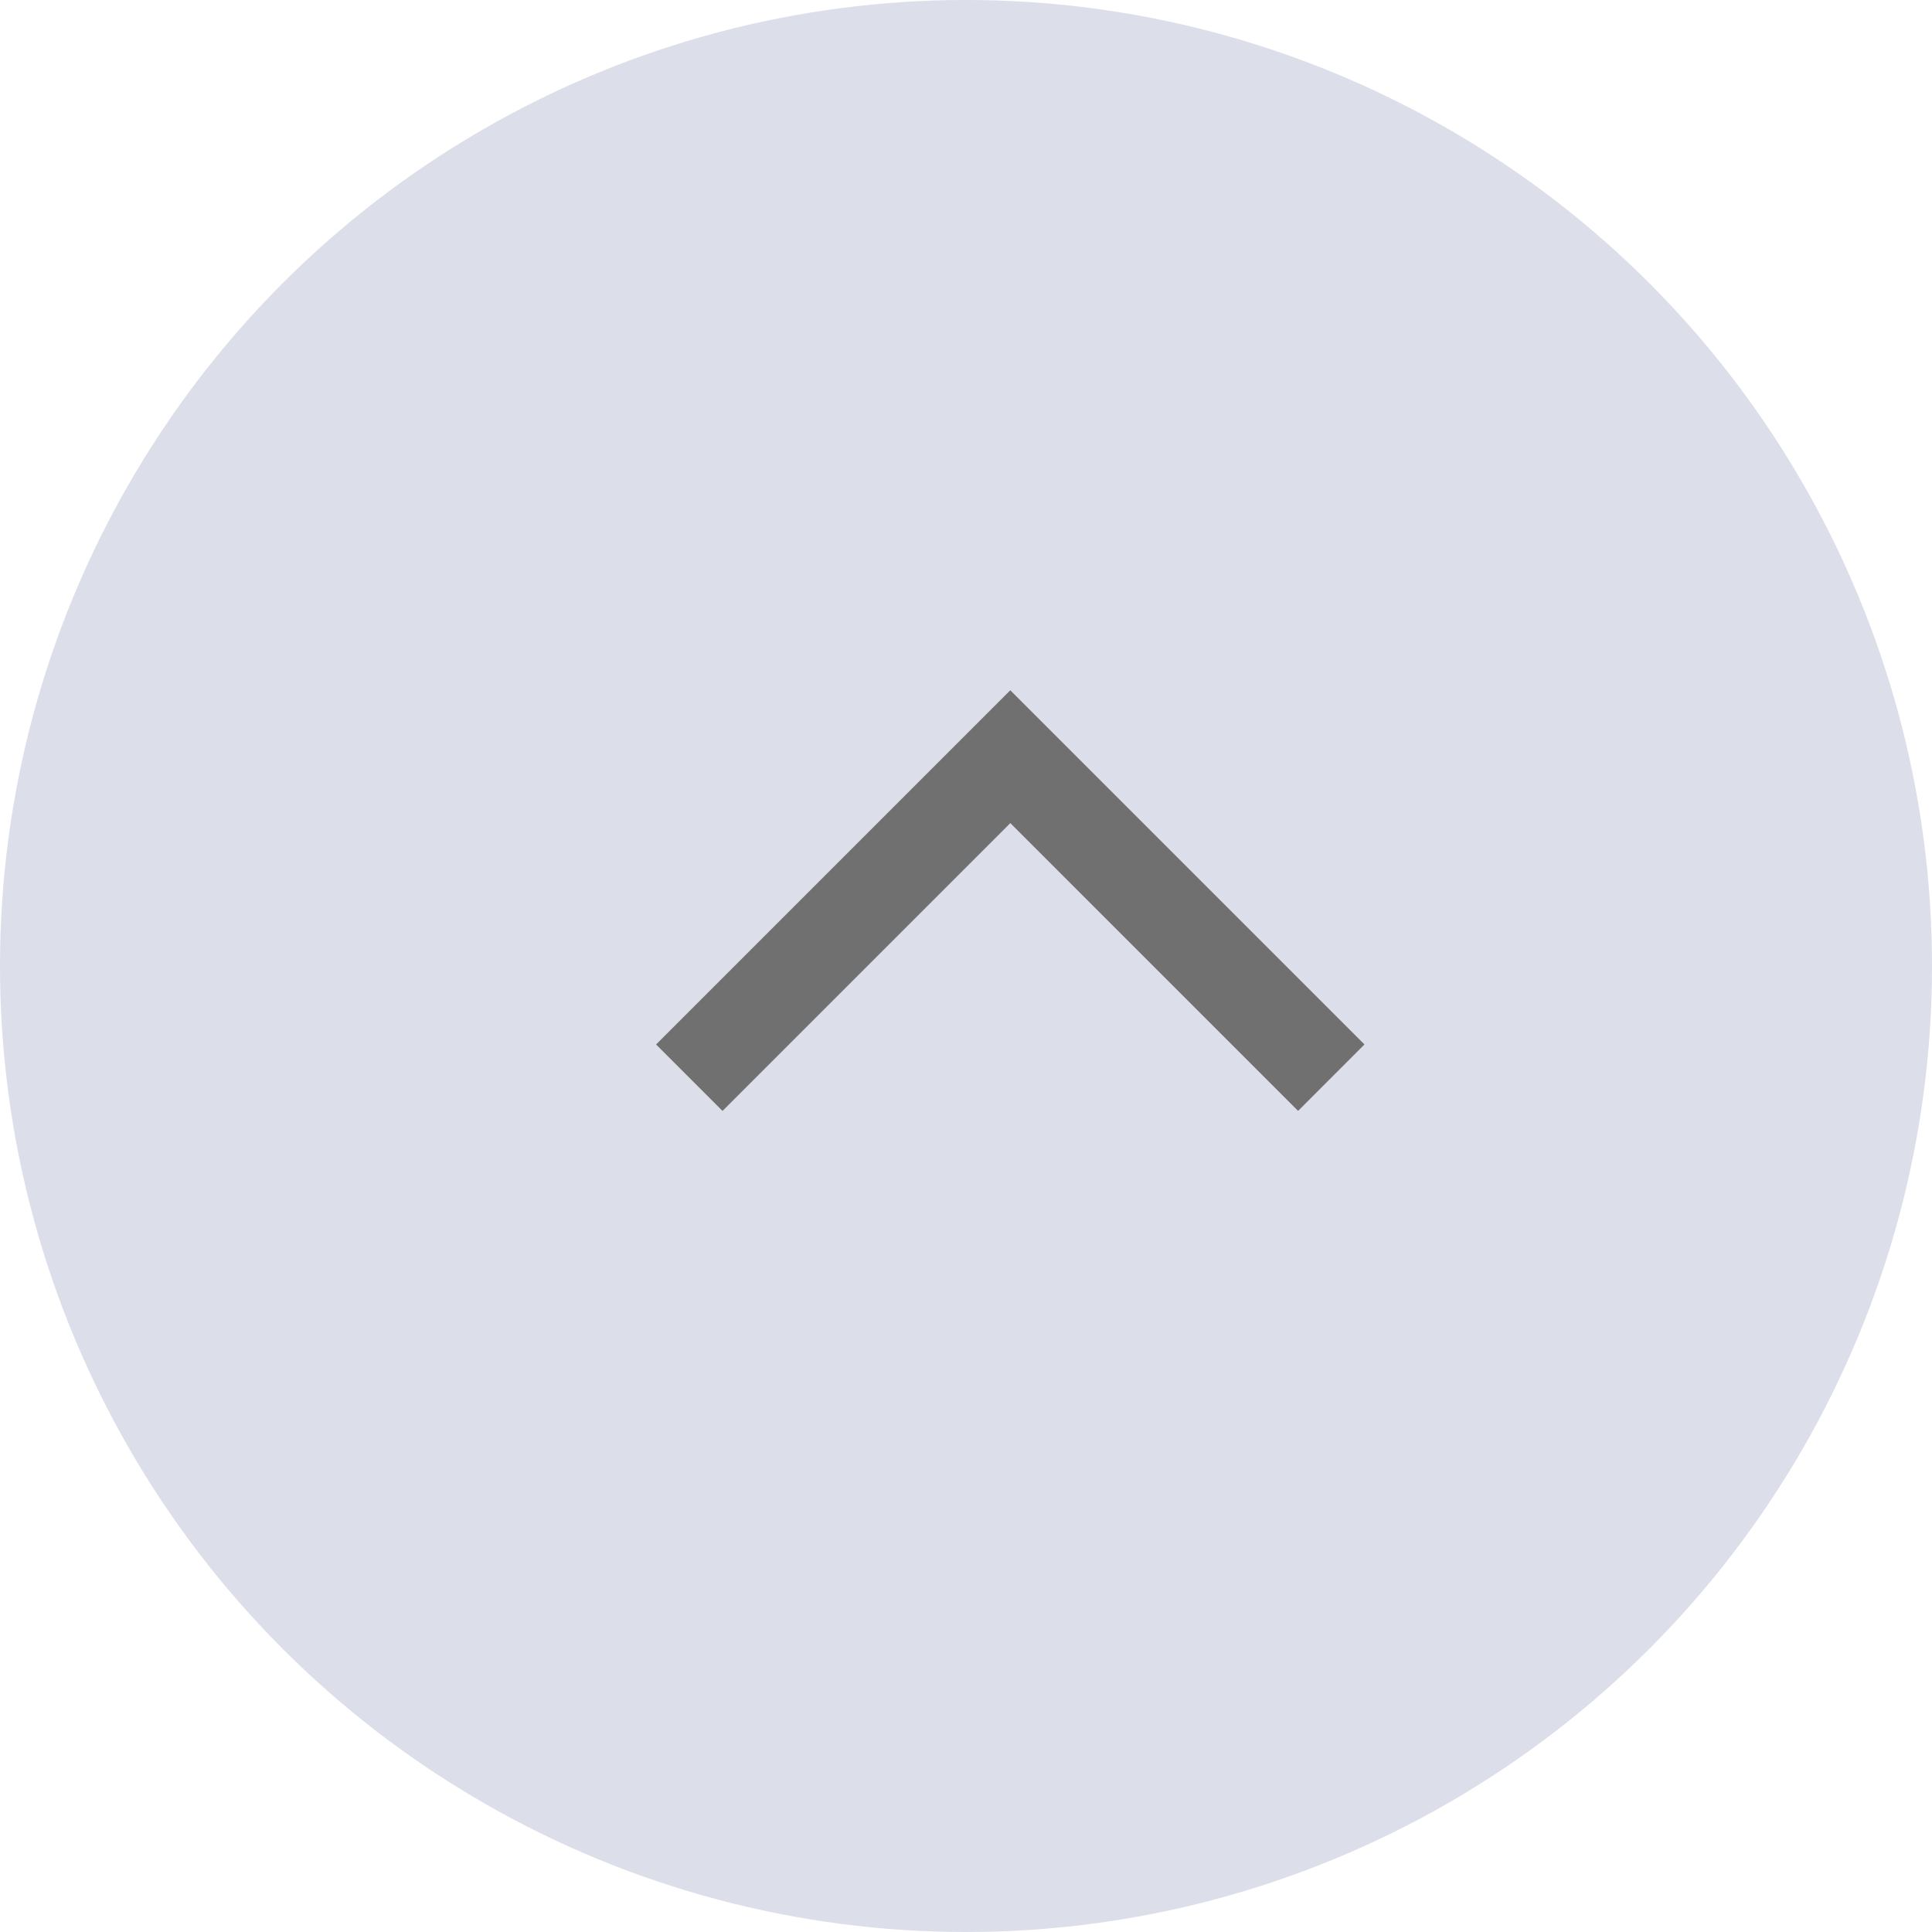
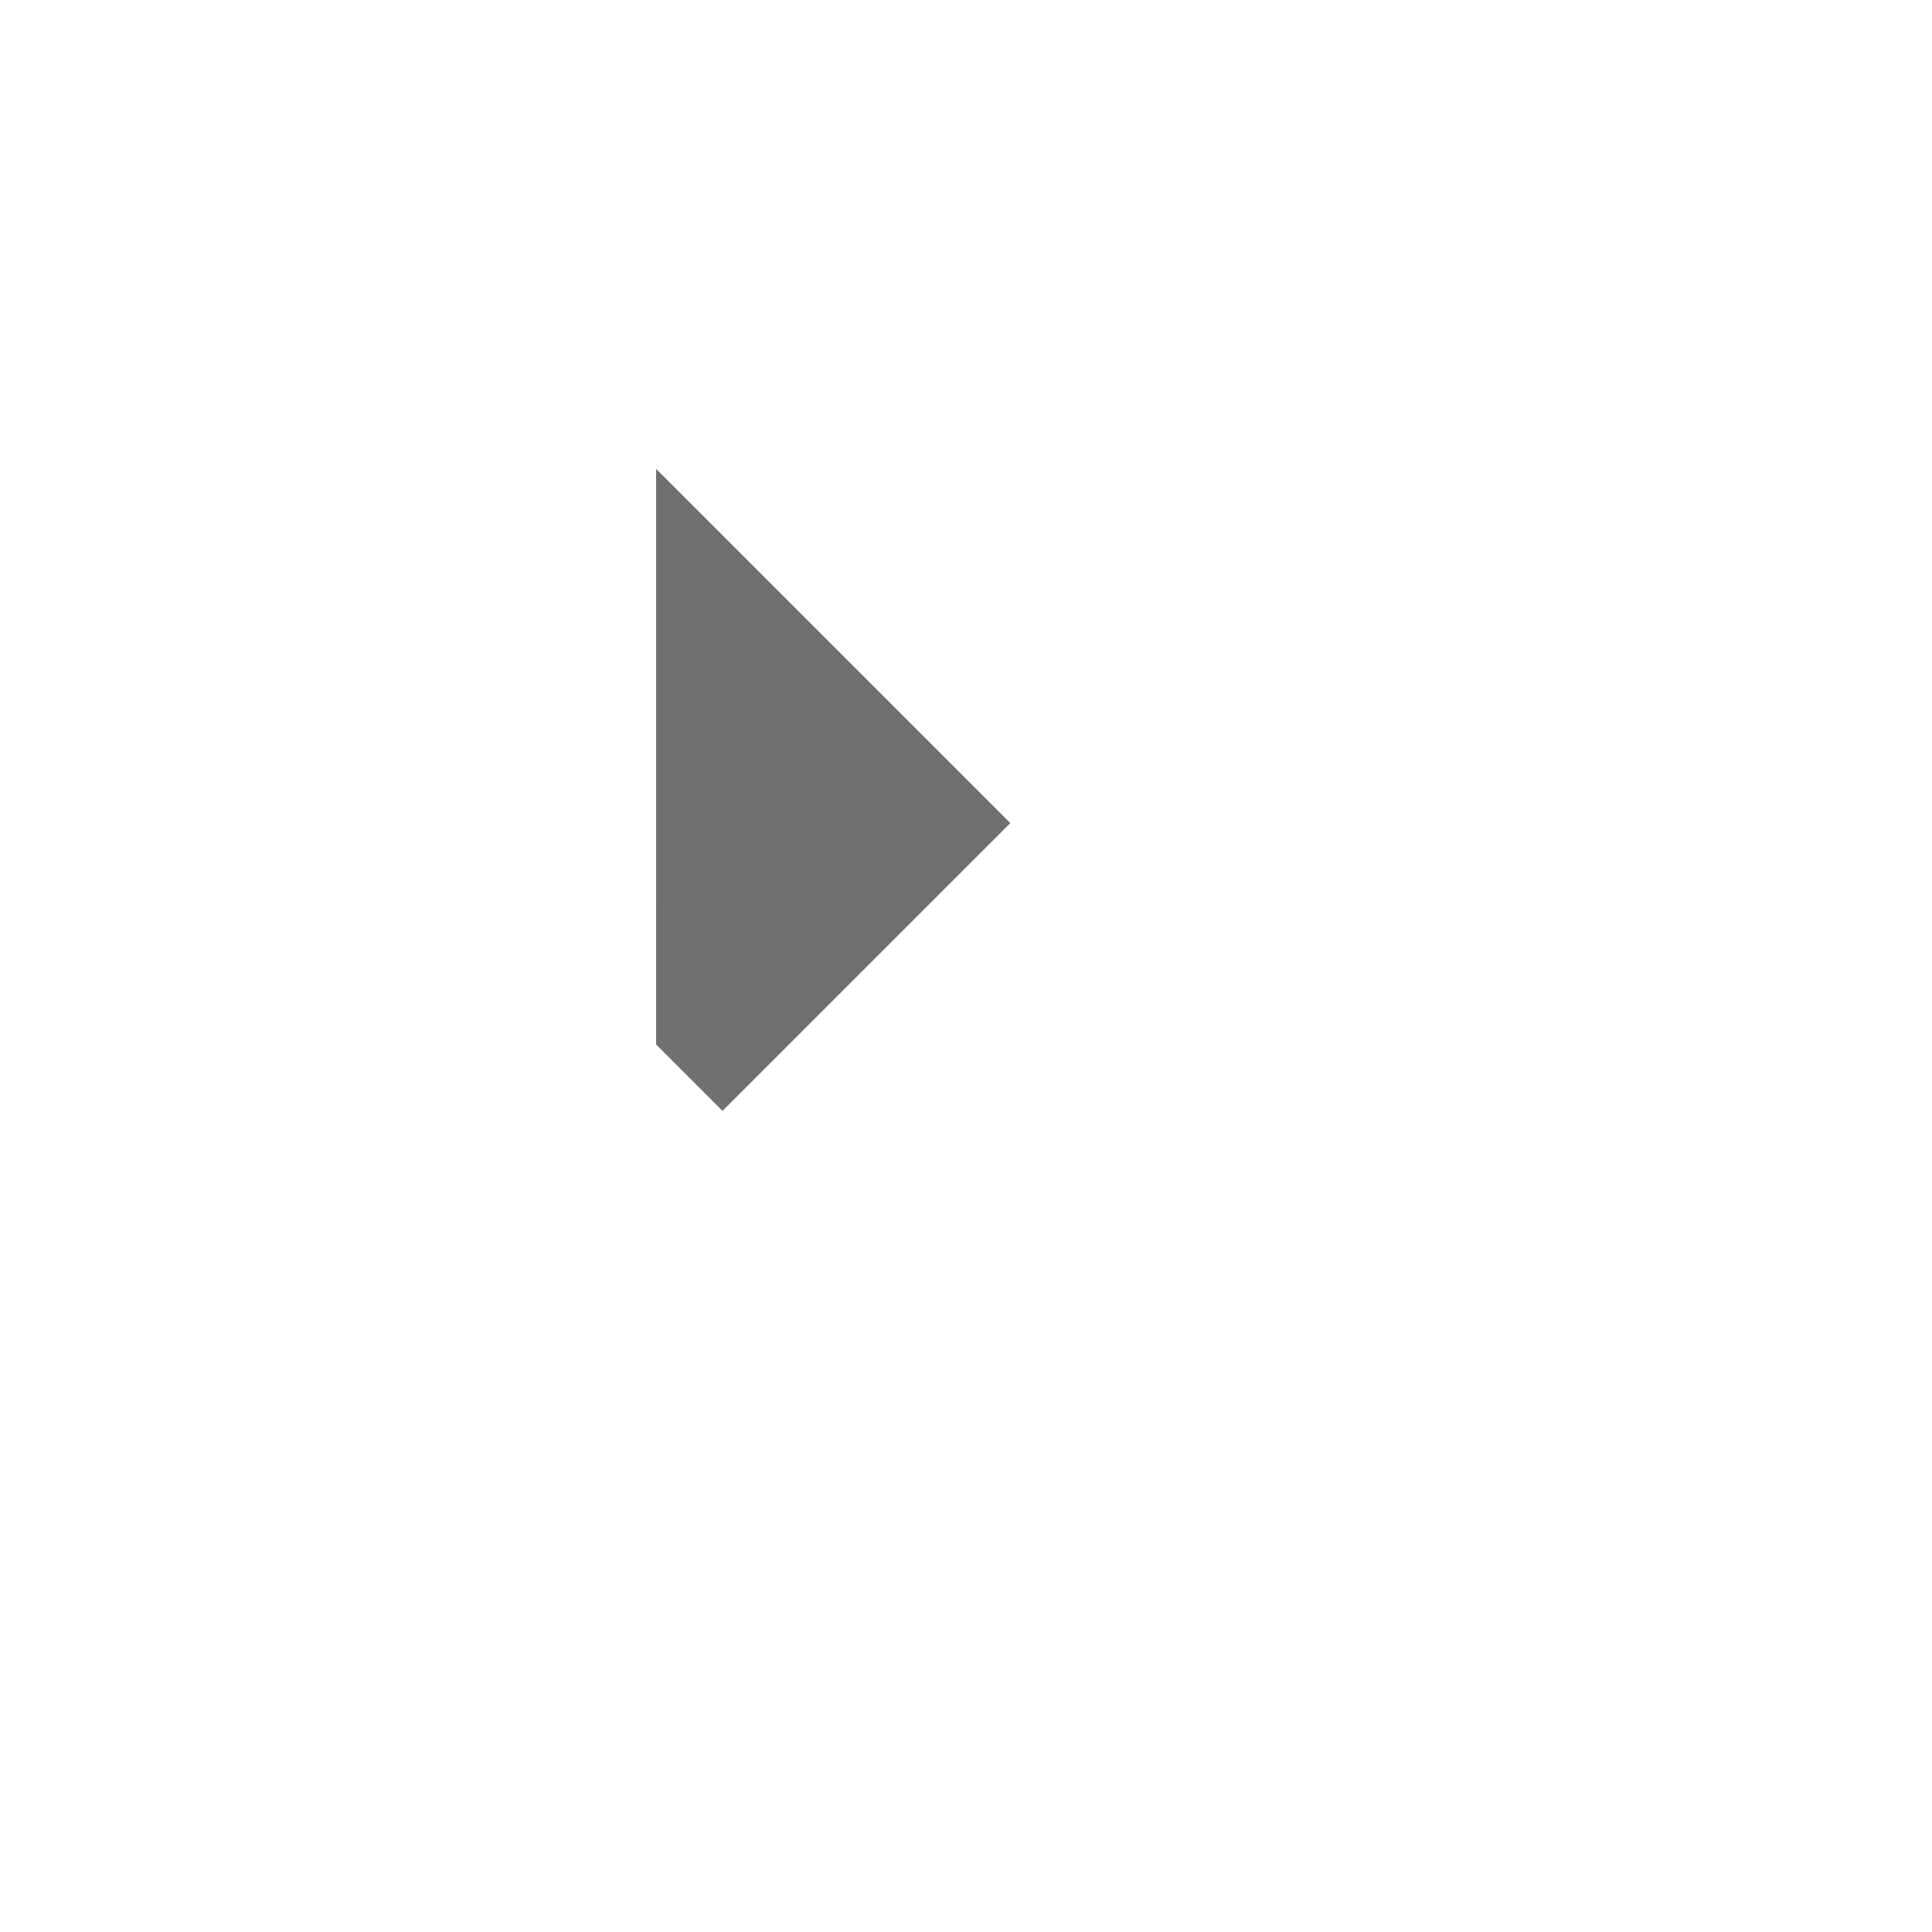
<svg xmlns="http://www.w3.org/2000/svg" width="60" height="60" viewBox="0 0 60 60">
  <g id="Group_75" data-name="Group 75" transform="translate(-1823 -4451)">
    <g id="Group_17" data-name="Group 17" transform="translate(13 1326)">
-       <circle id="Ellipse_1" data-name="Ellipse 1" cx="30" cy="30" r="30" transform="translate(1810 3125)" fill="#caccde" opacity="0.65" />
-       <path id="Path_466" data-name="Path 466" d="M7.563-20.625,5.5-18.562l8.938,8.938L5.5-.687,7.563,1.375l11-11Z" transform="translate(1851 3165) rotate(-90)" fill="#707070" />
+       <path id="Path_466" data-name="Path 466" d="M7.563-20.625,5.5-18.562l8.938,8.938l11-11Z" transform="translate(1851 3165) rotate(-90)" fill="#707070" />
    </g>
  </g>
</svg>